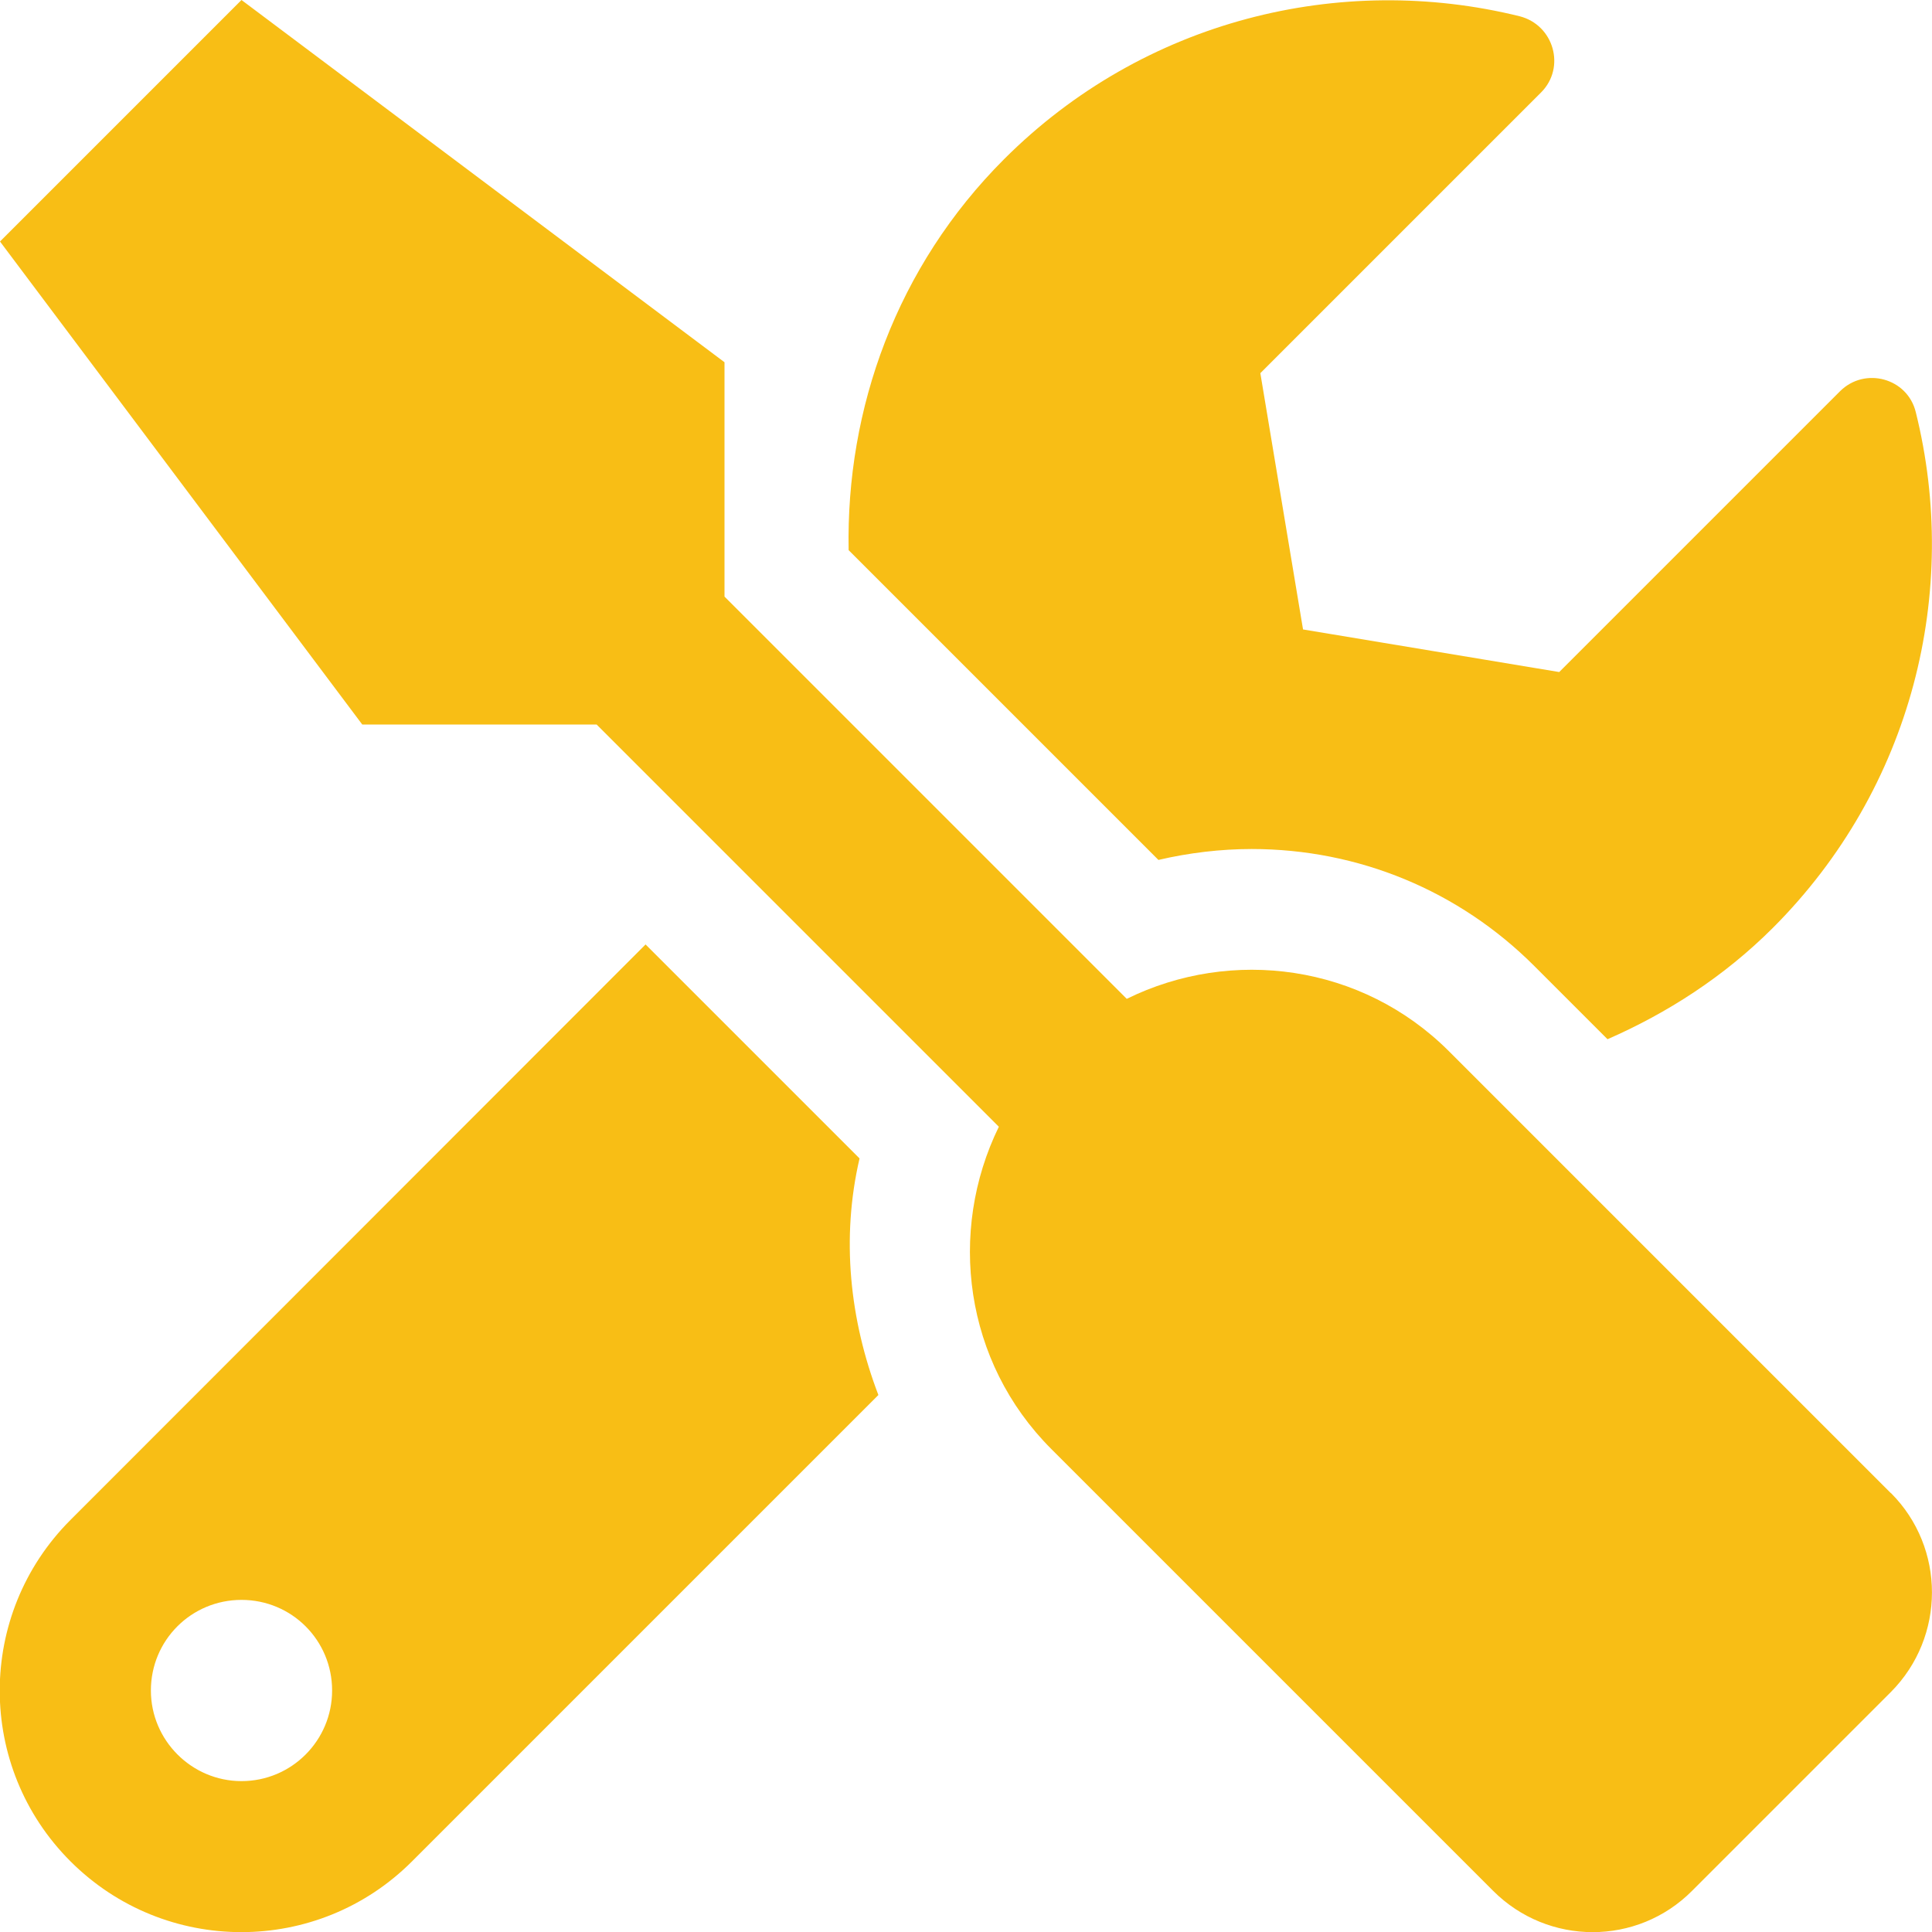
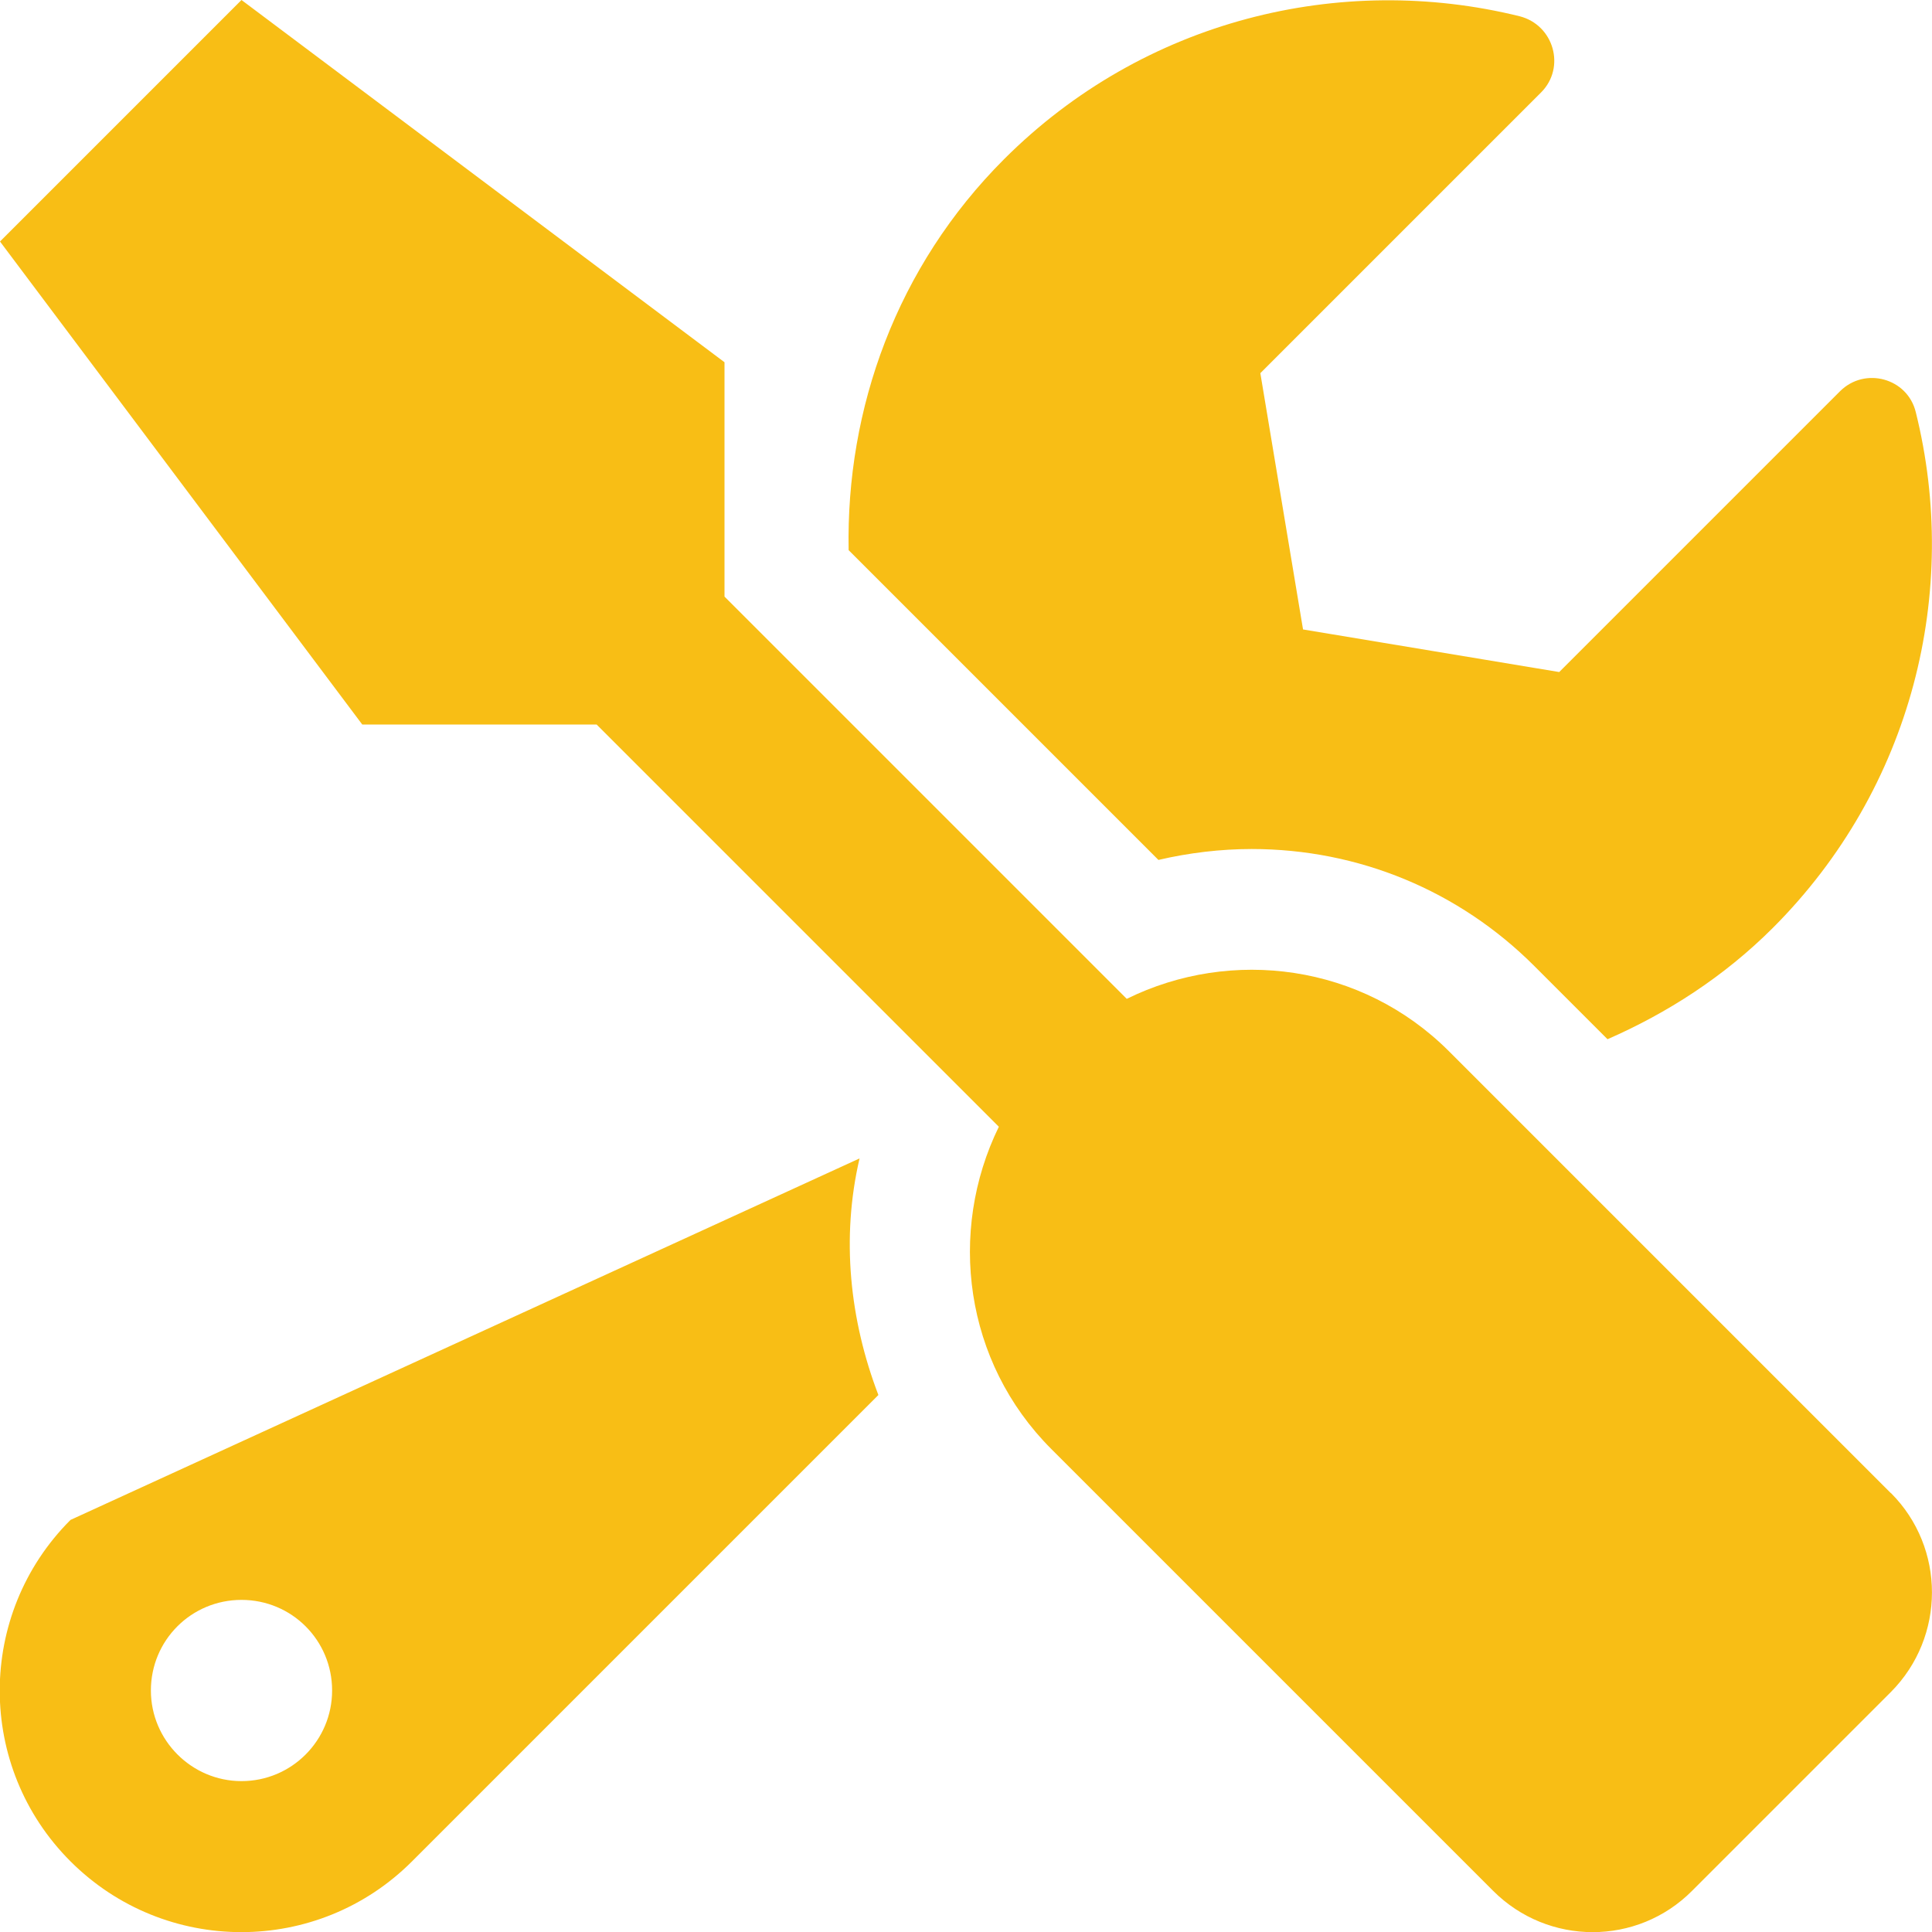
<svg xmlns="http://www.w3.org/2000/svg" fill="#f8be15" viewBox="0 0 20 20" class="absolute top-1 left-1 h-5 w-5 text-yellow-sols">
-   <path d="M19.574 15.457L15 10.883c-0.902 -0.902 -2.25 -1.078 -3.336 -0.543L7.5 6.176V3.75L2.5 0 0 2.5l3.75 5h2.426l4.164 4.164c-0.531 1.086 -0.359 2.434 0.543 3.336l4.574 4.574c0.57 0.57 1.492 0.57 2.059 0l2.059 -2.059c0.566 -0.57 0.566 -1.492 0 -2.059zM12.957 8.789c1.105 0 2.145 0.43 2.926 1.211l0.758 0.758c0.617 -0.27 1.203 -0.645 1.711 -1.152 1.449 -1.449 1.941 -3.488 1.48 -5.34 -0.086 -0.352 -0.527 -0.473 -0.785 -0.215l-2.906 2.906 -2.652 -0.441L13.047 3.863l2.906 -2.906c0.258 -0.258 0.133 -0.699 -0.223 -0.789 -1.852 -0.457 -3.891 0.035 -5.336 1.48 -1.113 1.113 -1.637 2.582 -1.609 4.047l3.207 3.207c0.316 -0.074 0.645 -0.113 0.965 -0.113zm-4.059 3.203l-2.215 -2.215L0.73 15.734c-0.977 0.977 -0.977 2.559 0 3.535s2.559 0.977 3.535 0l4.828 -4.828c-0.297 -0.777 -0.387 -1.625 -0.195 -2.449zM2.5 18.438c-0.516 0 -0.938 -0.422 -0.938 -0.938 0 -0.52 0.418 -0.938 0.938 -0.938s0.938 0.418 0.938 0.938c0 0.516 -0.418 0.938 -0.938 0.938z" />
+   <path d="M19.574 15.457L15 10.883c-0.902 -0.902 -2.25 -1.078 -3.336 -0.543L7.5 6.176V3.75L2.5 0 0 2.5l3.75 5h2.426l4.164 4.164c-0.531 1.086 -0.359 2.434 0.543 3.336l4.574 4.574c0.57 0.57 1.492 0.57 2.059 0l2.059 -2.059c0.566 -0.57 0.566 -1.492 0 -2.059zM12.957 8.789c1.105 0 2.145 0.43 2.926 1.211l0.758 0.758c0.617 -0.27 1.203 -0.645 1.711 -1.152 1.449 -1.449 1.941 -3.488 1.48 -5.34 -0.086 -0.352 -0.527 -0.473 -0.785 -0.215l-2.906 2.906 -2.652 -0.441L13.047 3.863l2.906 -2.906c0.258 -0.258 0.133 -0.699 -0.223 -0.789 -1.852 -0.457 -3.891 0.035 -5.336 1.48 -1.113 1.113 -1.637 2.582 -1.609 4.047l3.207 3.207c0.316 -0.074 0.645 -0.113 0.965 -0.113zm-4.059 3.203L0.73 15.734c-0.977 0.977 -0.977 2.559 0 3.535s2.559 0.977 3.535 0l4.828 -4.828c-0.297 -0.777 -0.387 -1.625 -0.195 -2.449zM2.5 18.438c-0.516 0 -0.938 -0.422 -0.938 -0.938 0 -0.52 0.418 -0.938 0.938 -0.938s0.938 0.418 0.938 0.938c0 0.516 -0.418 0.938 -0.938 0.938z" />
</svg>